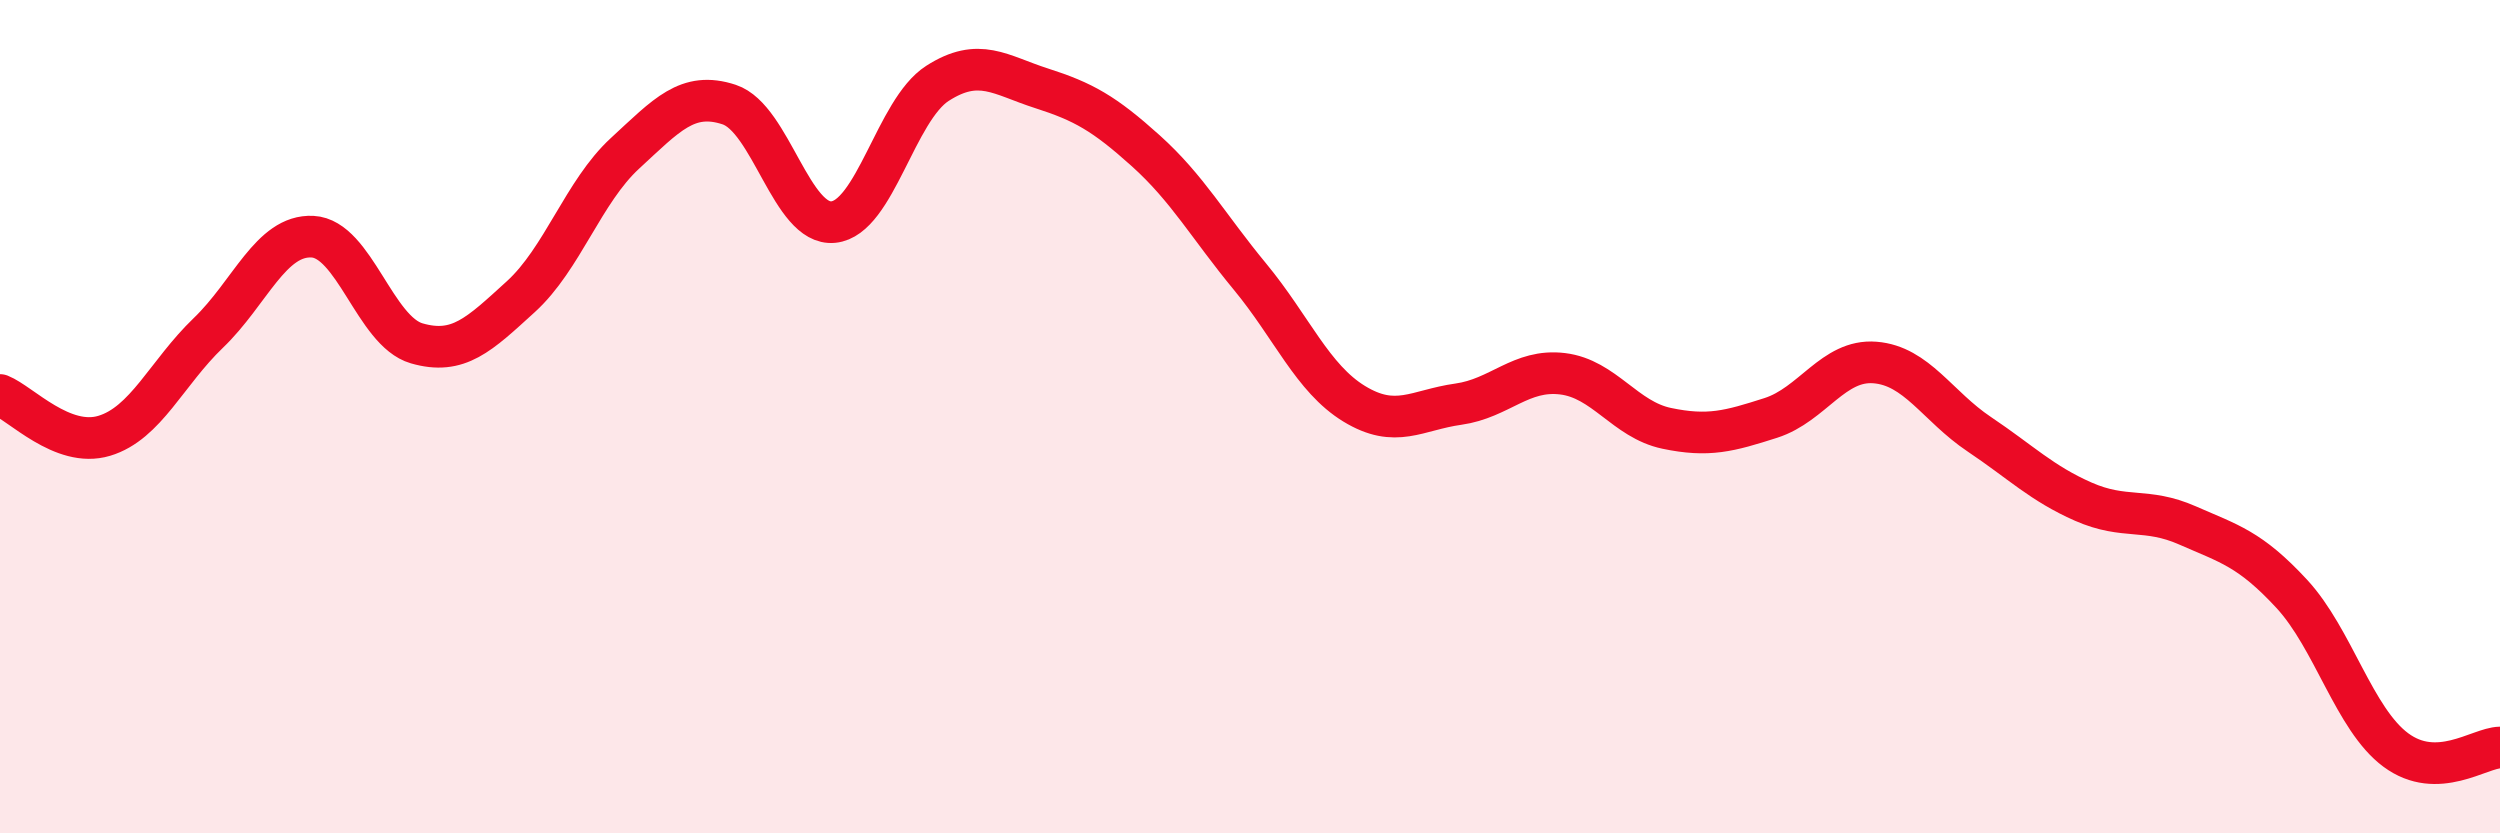
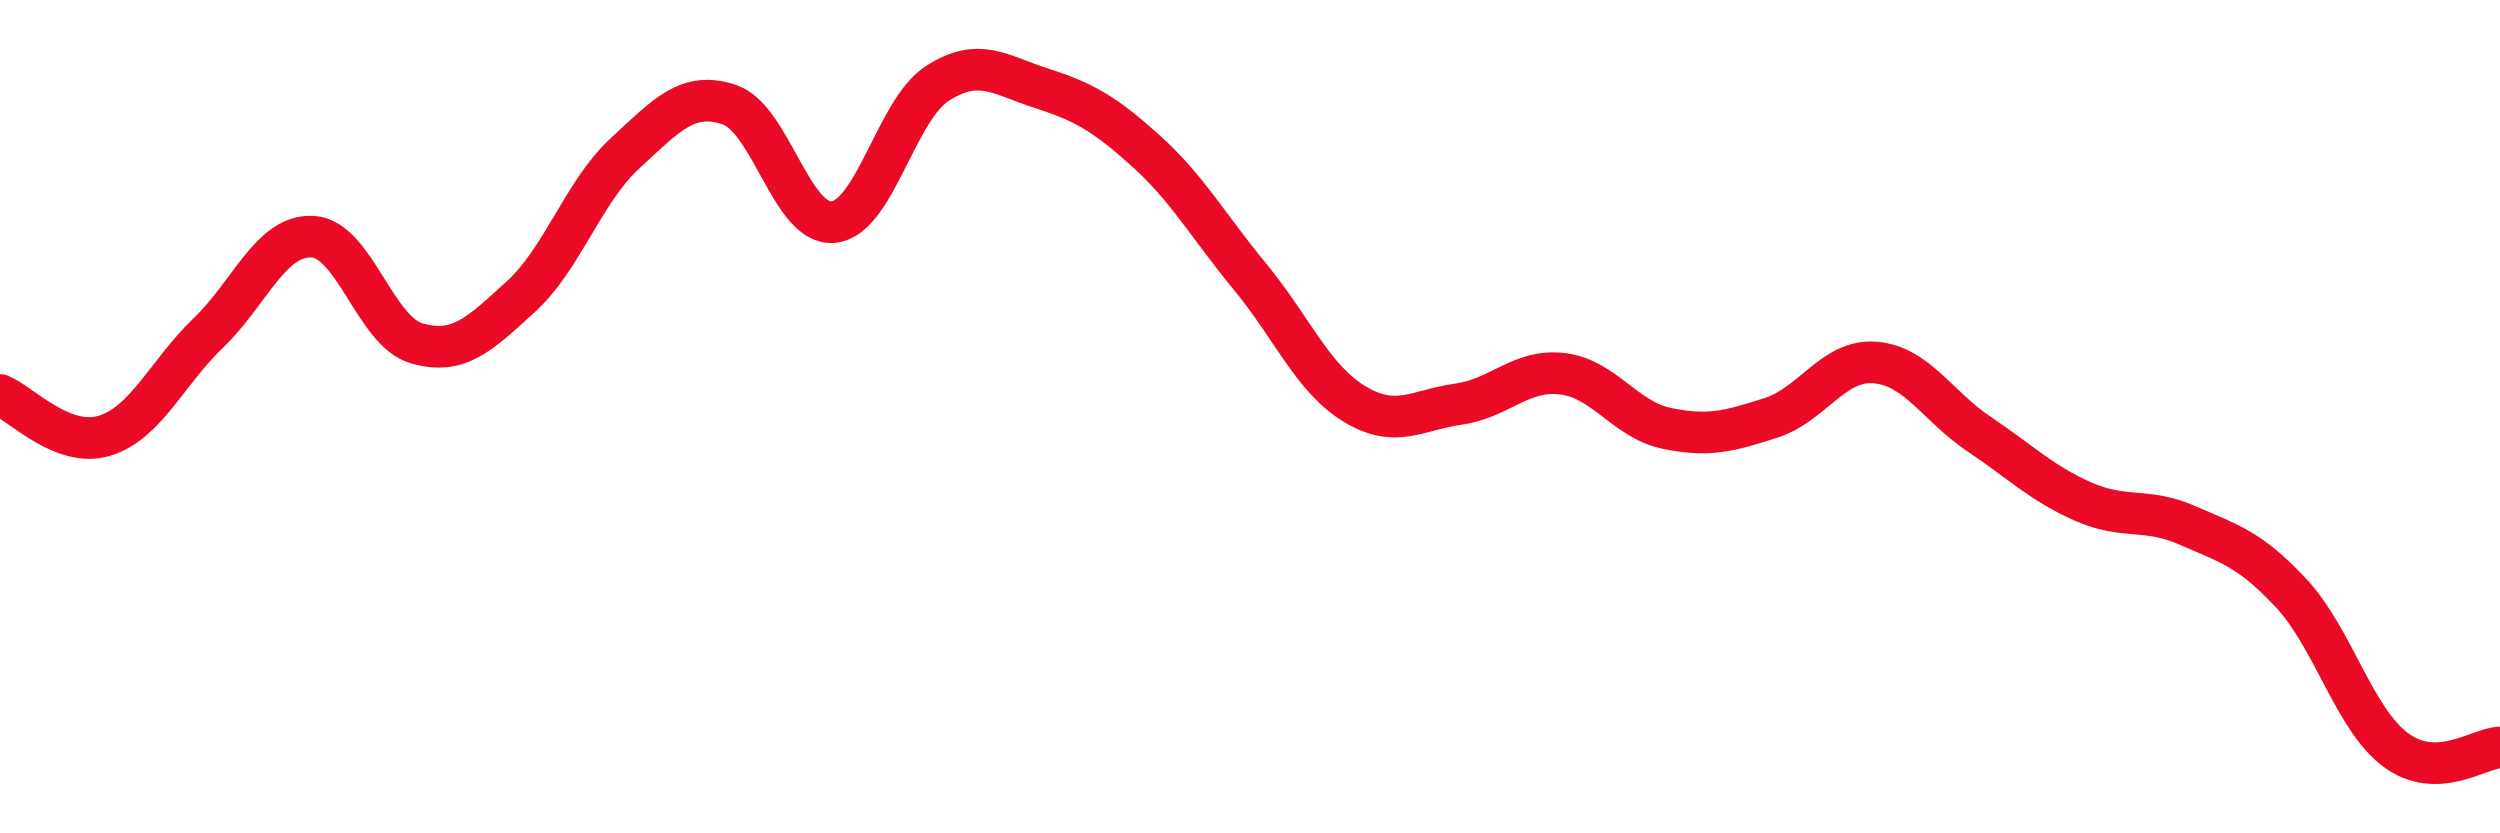
<svg xmlns="http://www.w3.org/2000/svg" width="60" height="20" viewBox="0 0 60 20">
-   <path d="M 0,9.48 C 0.5,9.68 1.5,10.76 2.5,10.46 C 3.5,10.16 4,8.95 5,7.99 C 6,7.03 6.5,5.63 7.5,5.68 C 8.5,5.73 9,7.95 10,8.24 C 11,8.53 11.5,8.03 12.5,7.12 C 13.5,6.21 14,4.6 15,3.68 C 16,2.76 16.5,2.18 17.5,2.51 C 18.5,2.84 19,5.43 20,5.33 C 21,5.23 21.5,2.64 22.5,2 C 23.5,1.36 24,1.8 25,2.12 C 26,2.44 26.5,2.72 27.5,3.62 C 28.5,4.52 29,5.43 30,6.64 C 31,7.85 31.5,9.08 32.5,9.69 C 33.5,10.3 34,9.84 35,9.7 C 36,9.56 36.5,8.85 37.5,8.97 C 38.5,9.09 39,10.07 40,10.28 C 41,10.49 41.5,10.35 42.5,10.03 C 43.5,9.71 44,8.62 45,8.7 C 46,8.78 46.5,9.75 47.5,10.42 C 48.5,11.09 49,11.6 50,12.04 C 51,12.48 51.5,12.17 52.5,12.61 C 53.5,13.05 54,13.17 55,14.25 C 56,15.33 56.5,17.26 57.5,18 C 58.5,18.74 59.5,17.95 60,17.94L60 20L0 20Z" fill="#EB0A25" opacity="0.1" stroke-linecap="round" stroke-linejoin="round" />
  <path d="M 0,9.48 C 0.5,9.68 1.5,10.76 2.5,10.46 C 3.5,10.16 4,8.95 5,7.99 C 6,7.03 6.5,5.63 7.5,5.68 C 8.5,5.73 9,7.95 10,8.24 C 11,8.53 11.5,8.03 12.5,7.12 C 13.5,6.21 14,4.6 15,3.68 C 16,2.76 16.5,2.18 17.5,2.51 C 18.5,2.84 19,5.43 20,5.33 C 21,5.23 21.5,2.64 22.5,2 C 23.5,1.36 24,1.8 25,2.12 C 26,2.44 26.5,2.72 27.5,3.62 C 28.5,4.52 29,5.43 30,6.64 C 31,7.85 31.5,9.08 32.5,9.69 C 33.5,10.3 34,9.84 35,9.7 C 36,9.56 36.5,8.85 37.5,8.97 C 38.5,9.09 39,10.07 40,10.28 C 41,10.49 41.5,10.35 42.5,10.03 C 43.5,9.71 44,8.62 45,8.7 C 46,8.78 46.5,9.75 47.5,10.42 C 48.5,11.09 49,11.6 50,12.04 C 51,12.48 51.5,12.17 52.5,12.61 C 53.5,13.05 54,13.17 55,14.25 C 56,15.33 56.5,17.26 57.5,18 C 58.5,18.74 59.5,17.95 60,17.94" stroke="#EB0A25" stroke-width="1" fill="none" stroke-linecap="round" stroke-linejoin="round" />
</svg>